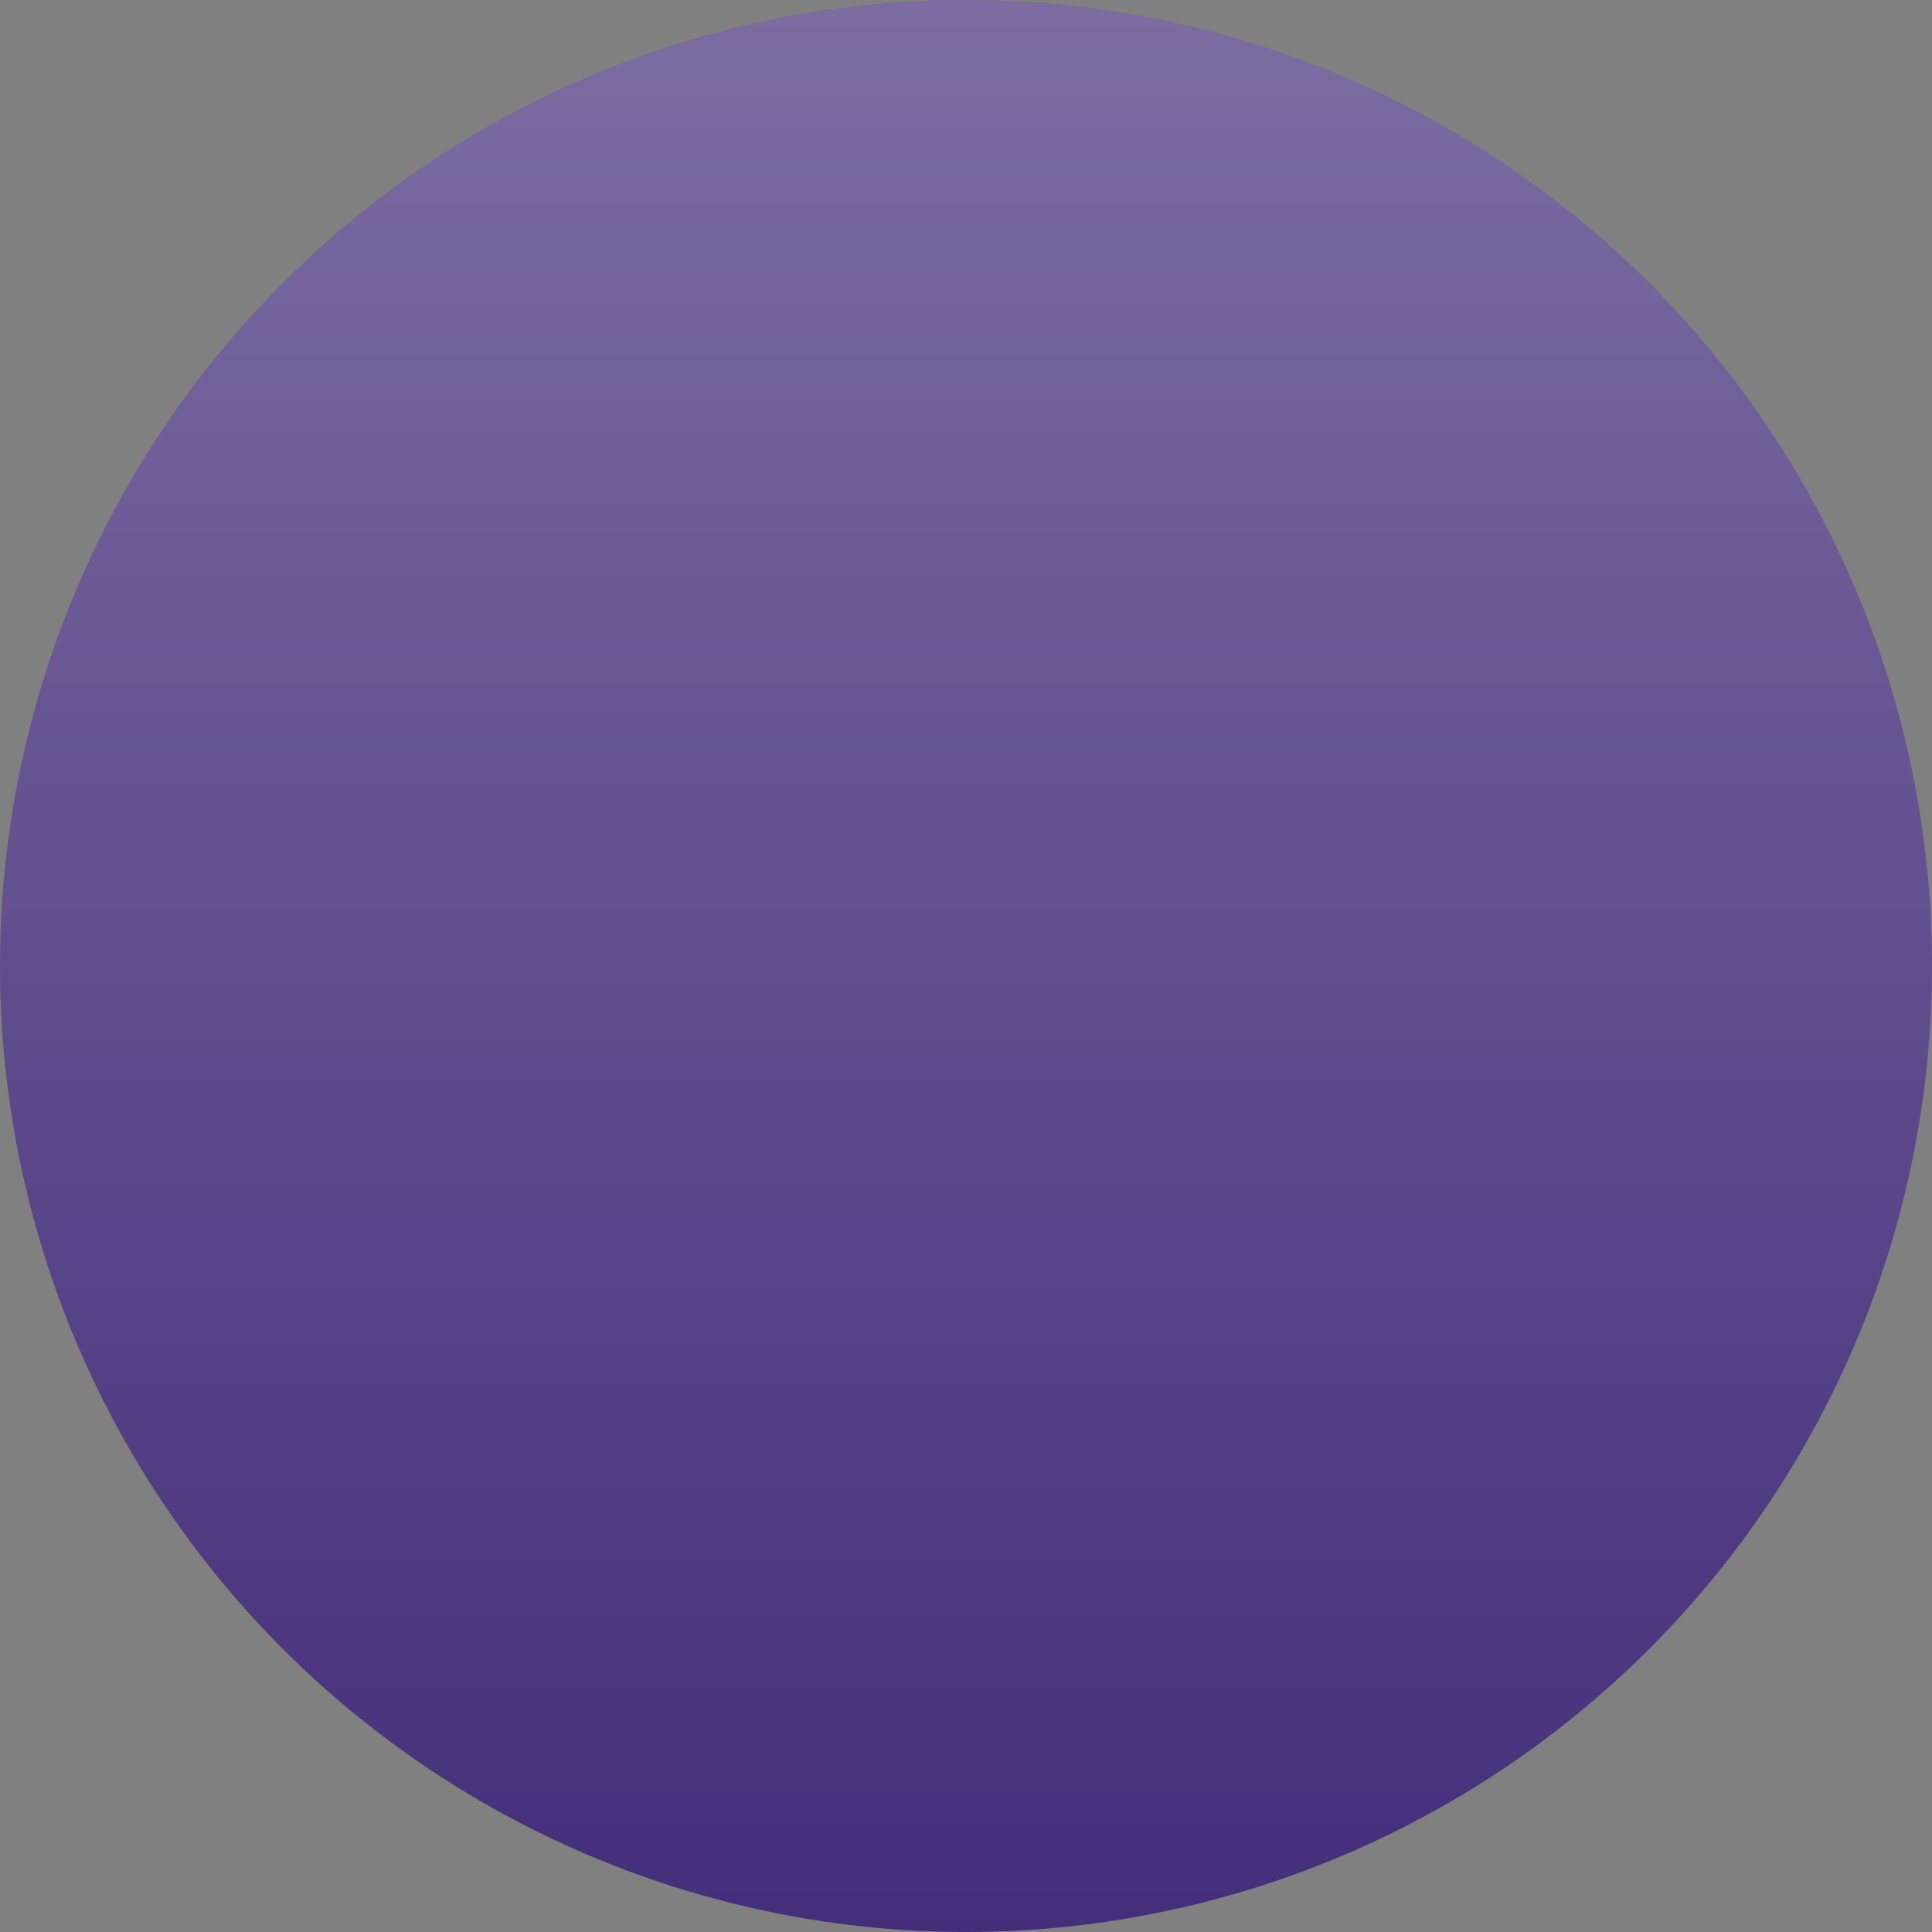
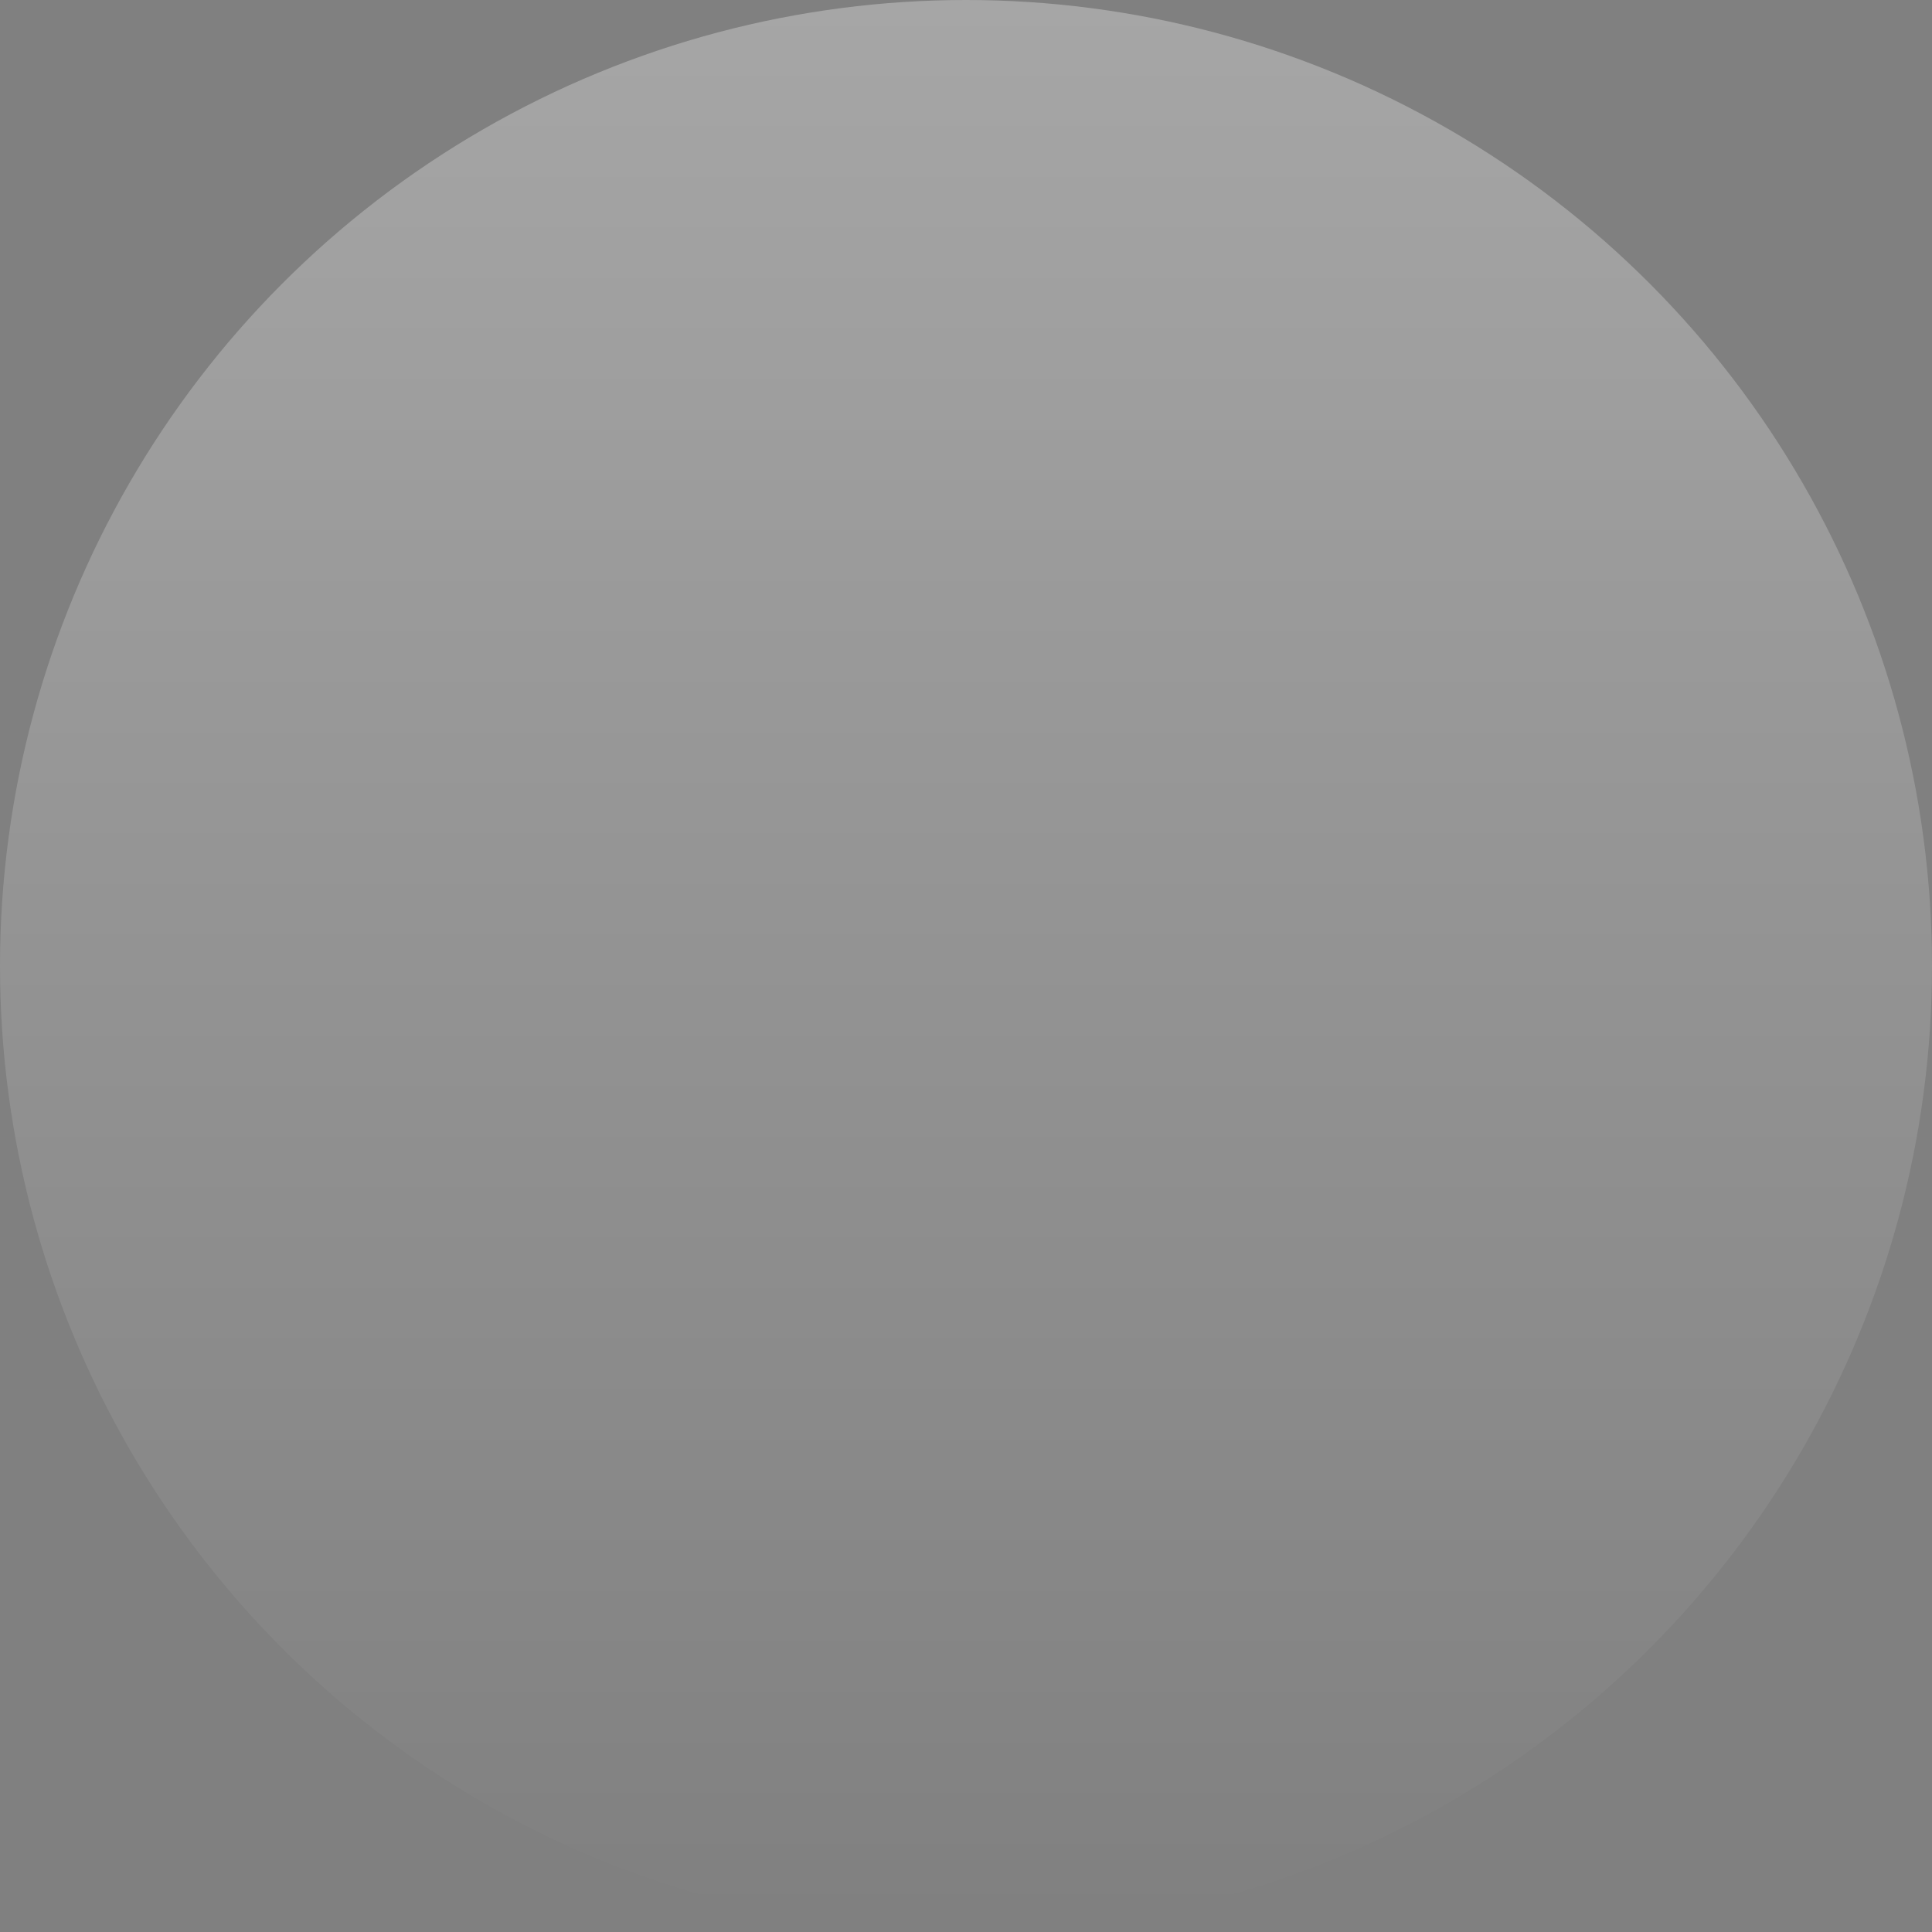
<svg xmlns="http://www.w3.org/2000/svg" fill="#000000" height="513.83px" id="Layer_1" style="enable-background:new 0 0 513.83 513.83" version="1.1" viewBox="0 0 513.83 513.83" width="513.83px" x="0px" xml:space="preserve" y="0px">
  <rect x="0" y="0" width="513.83" height="513.83" fill="#808080" stroke="none" />
  <g id="change1">
-     <circle cx="256.915" cy="256.915" r="256.915" style="fill:#442e7a" />
-   </g>
+     </g>
  <linearGradient gradientTransform="matrix(-4.371139e-08 1 1 4.371139e-08 -812.636 300.539)" gradientUnits="userSpaceOnUse" id="SVGID_1_" x1="-300.539" x2="213.291" y1="1069.551" y2="1069.551">
    <stop offset="0" style="stop-color:#ffffff" />
    <stop offset="1" style="stop-color:#ffffff;stop-opacity:0" />
  </linearGradient>
  <circle cx="256.915" cy="256.915" r="256.915" style="opacity:0.3;fill:url(#SVGID_1_);enable-background:new    " />
</svg>